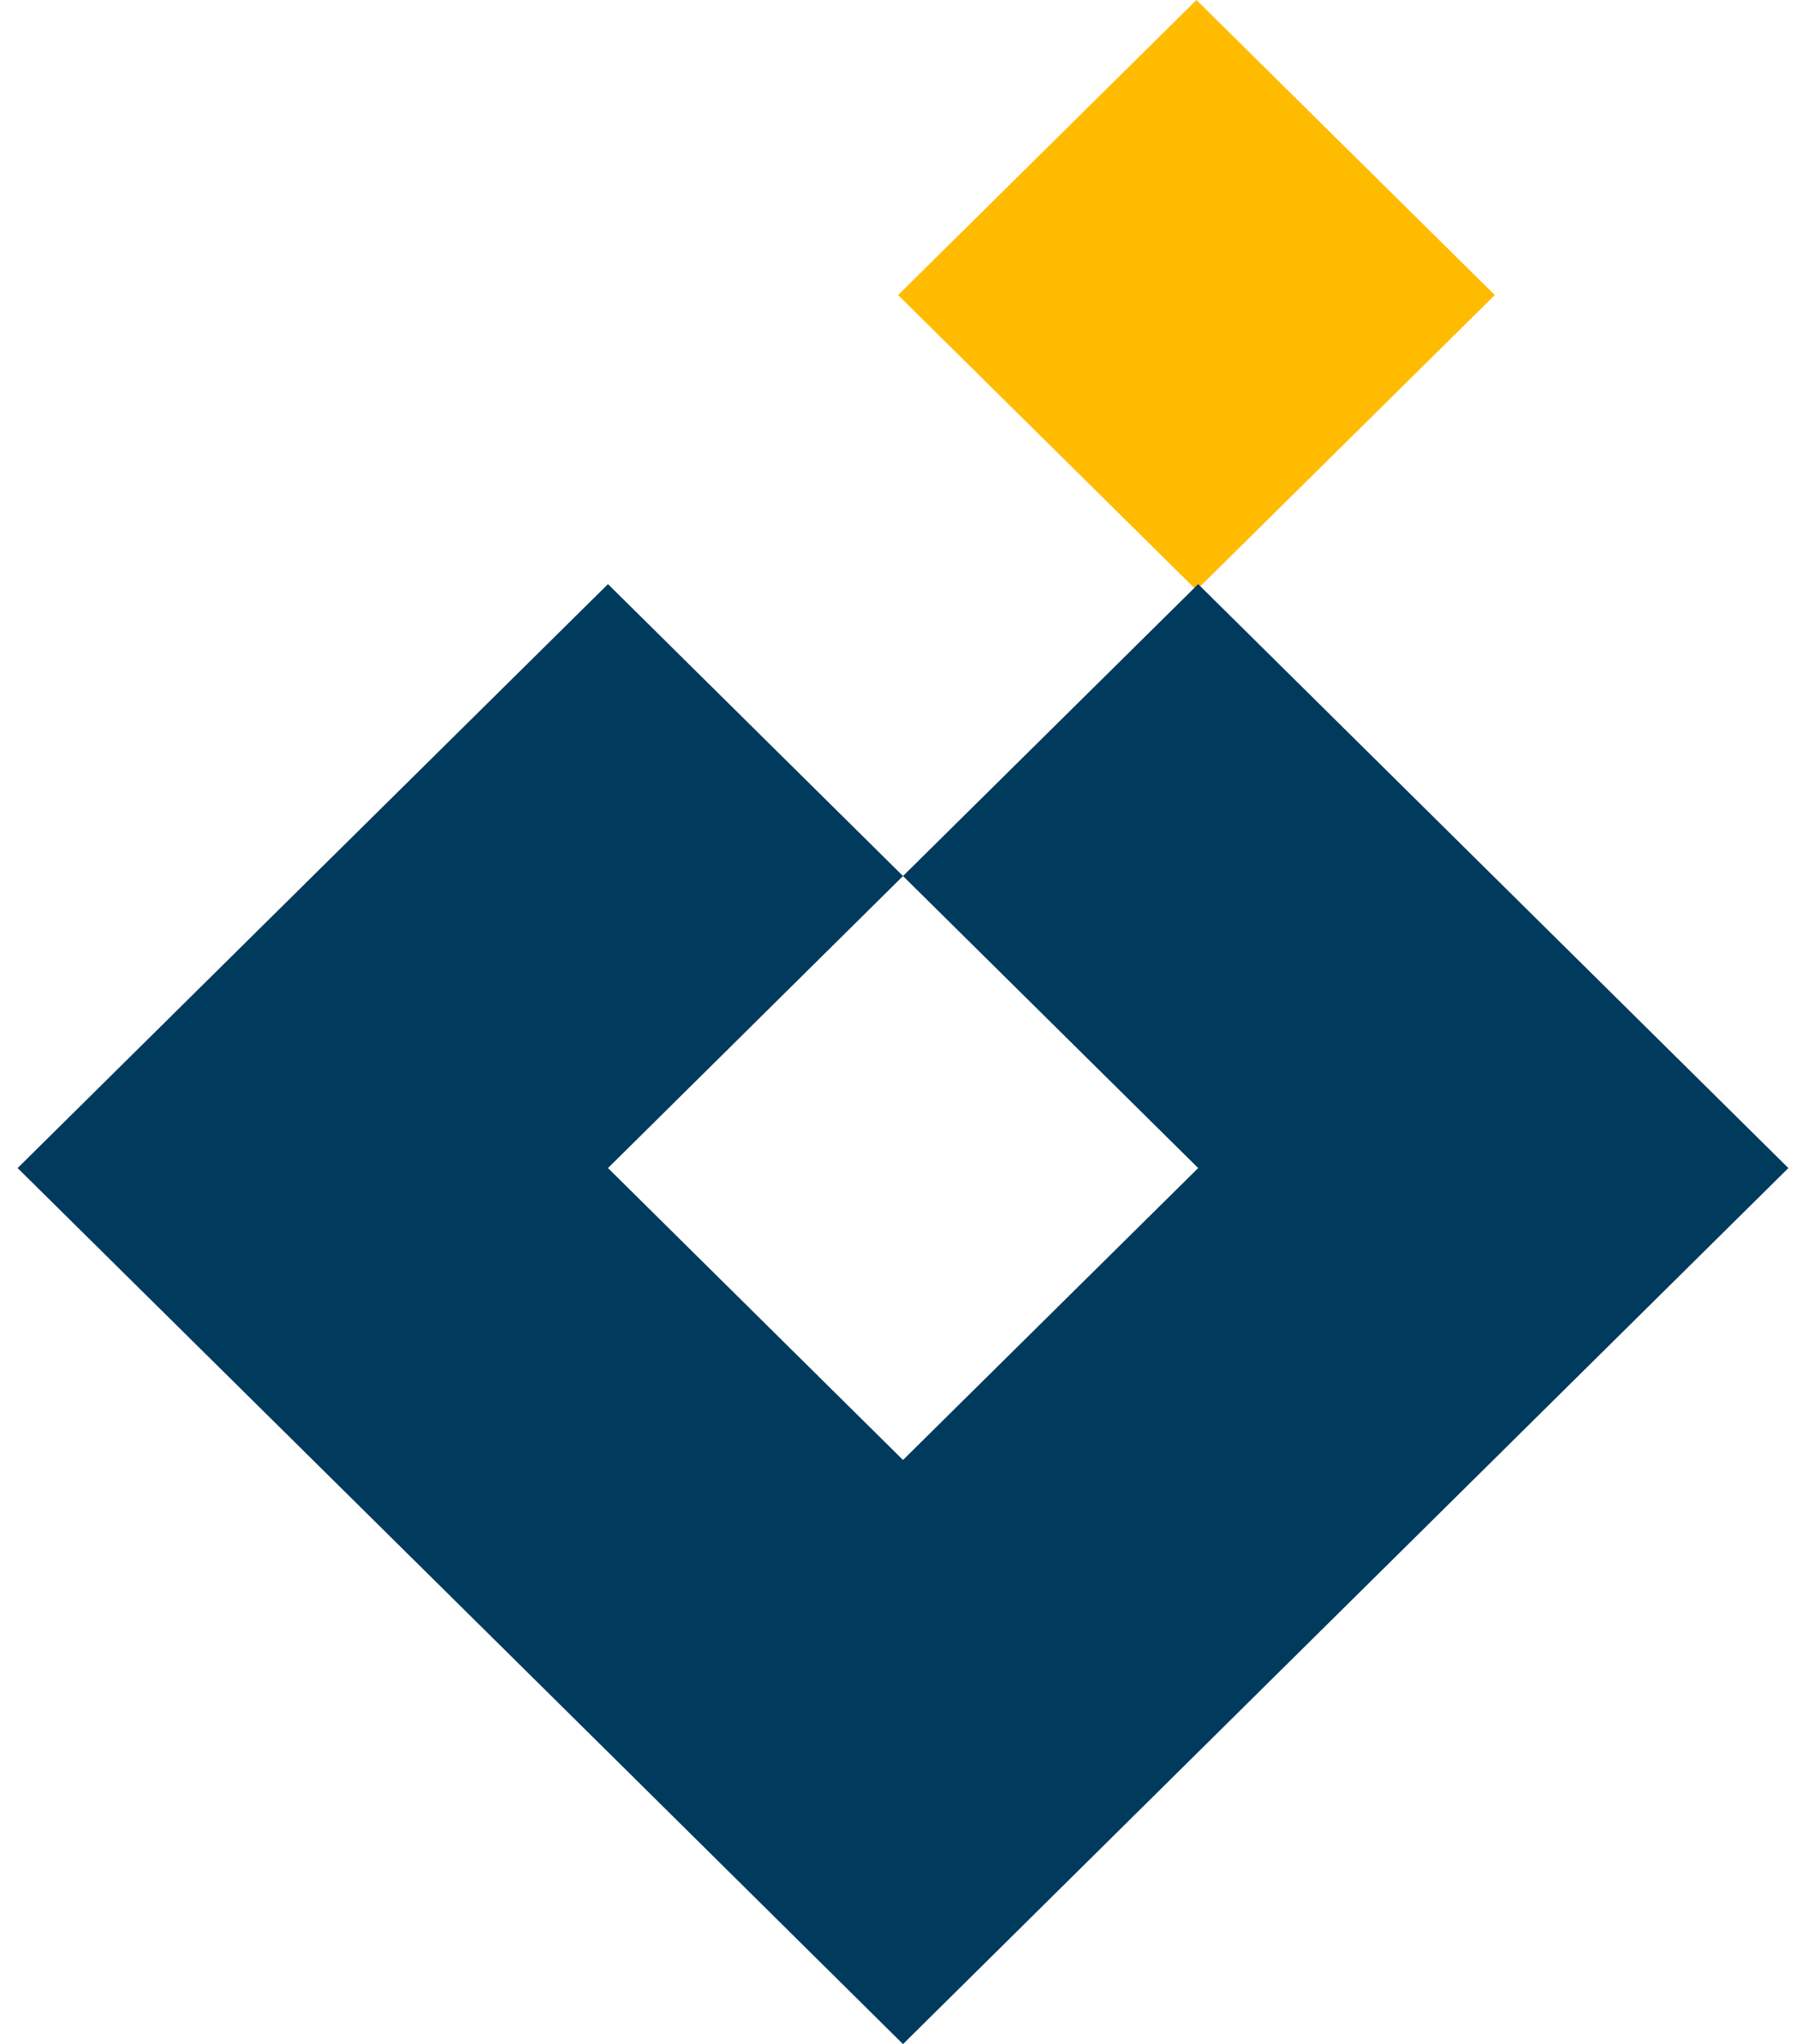
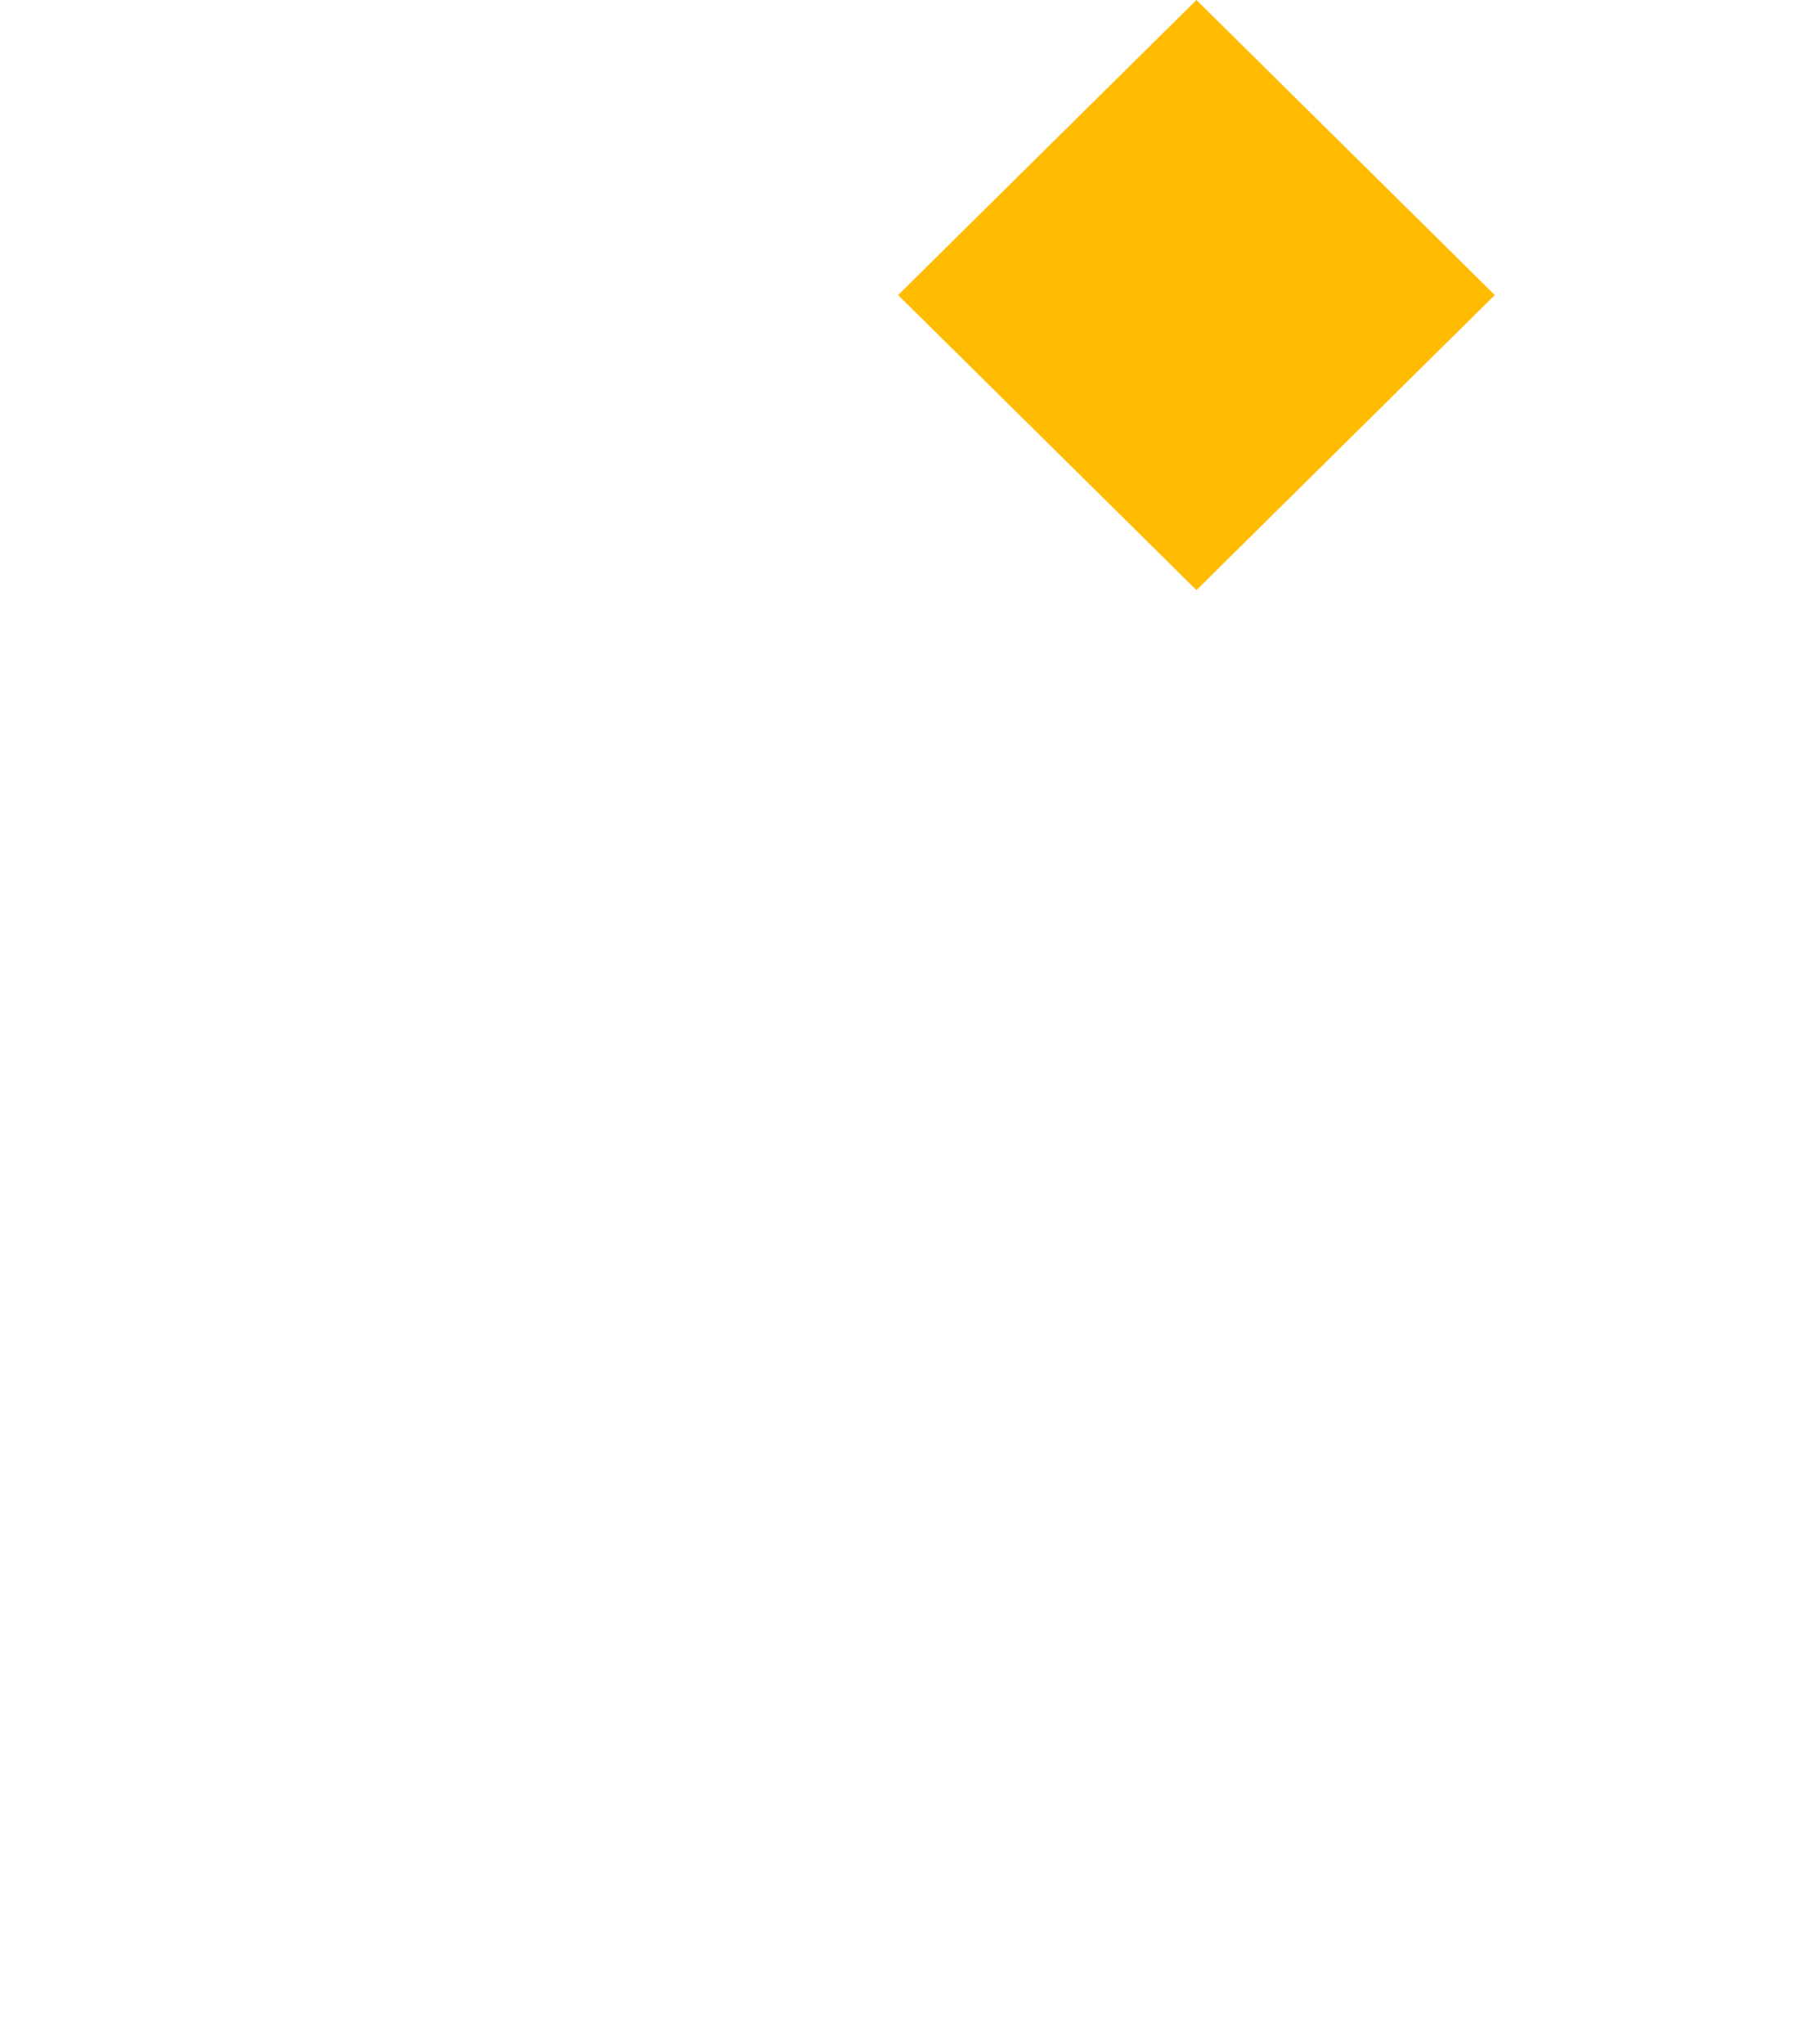
<svg xmlns="http://www.w3.org/2000/svg" width="51" height="58" viewBox="0 0 51 58" fill="none">
  <rect width="11.909" height="11.909" transform="matrix(0.711 0.703 -0.711 0.703 33.956 0)" fill="#FFBB00" />
-   <path d="M50.755 33.143L34.005 16.574L25.628 24.857L34.005 33.143L25.628 41.426L17.255 33.143L25.628 24.857L17.255 16.574L8.877 24.857L0.5 33.143L8.877 41.426L17.255 49.713L25.628 58L34.005 49.713L50.755 33.143Z" fill="#003A5D" />
</svg>